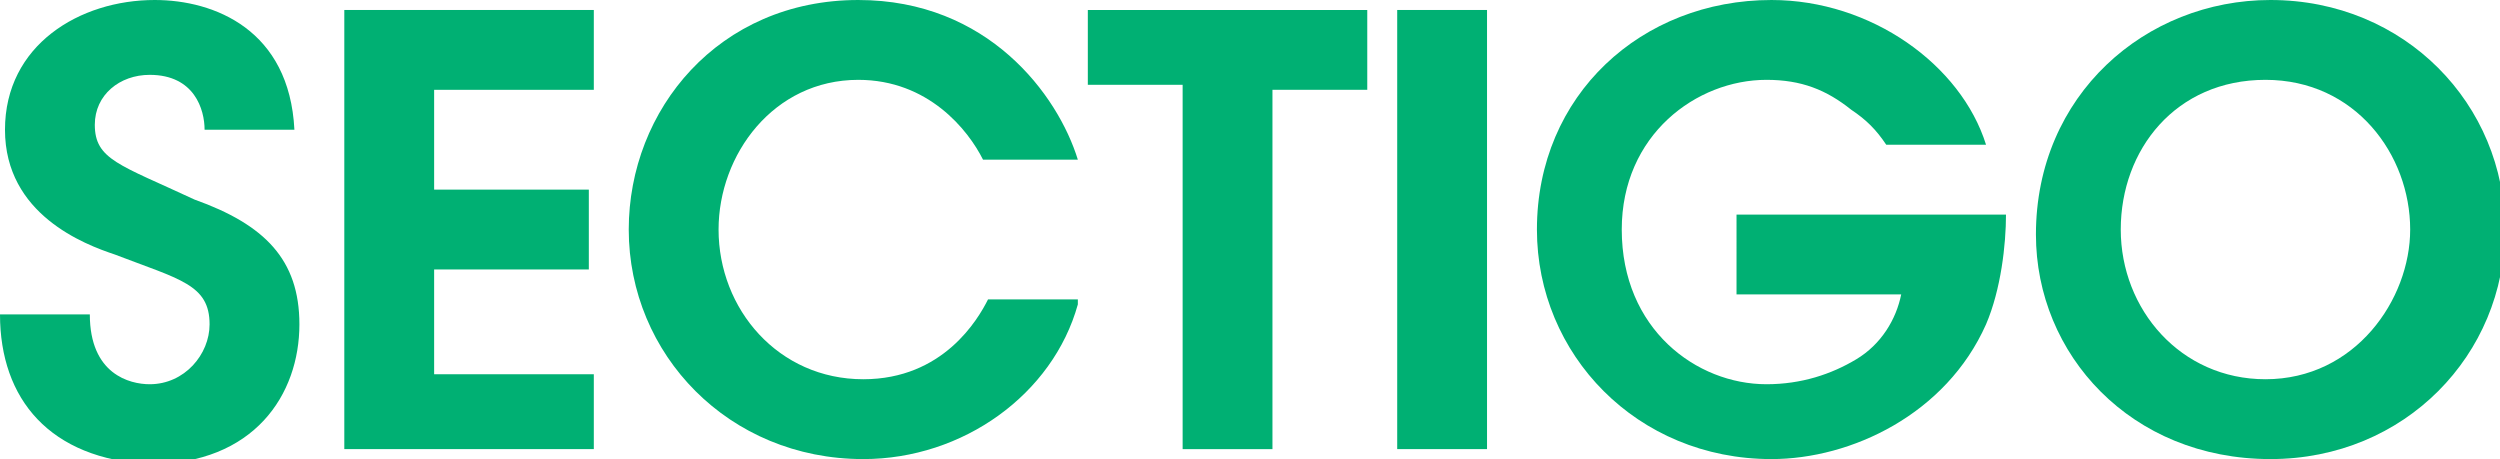
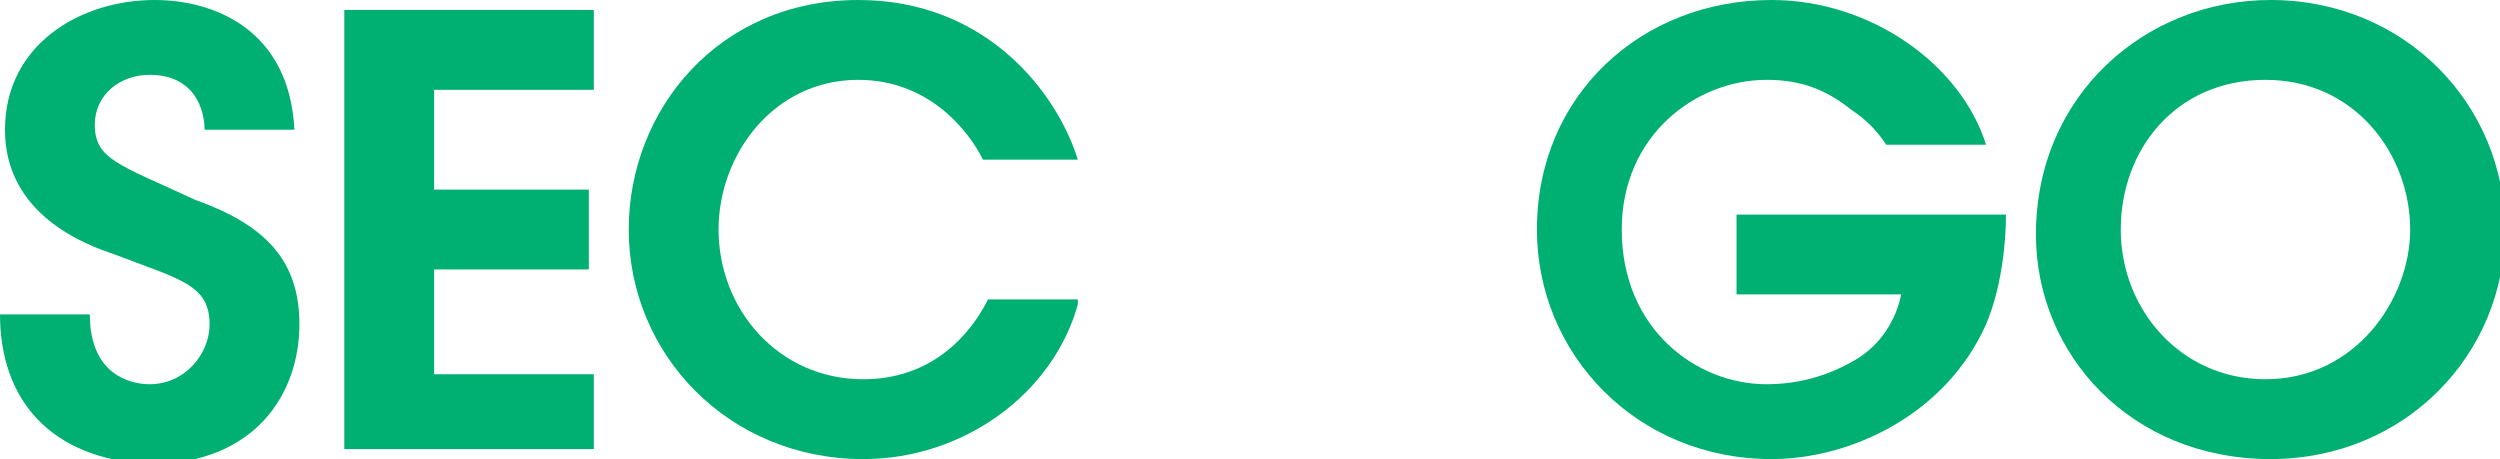
<svg xmlns="http://www.w3.org/2000/svg" id="Layer_1" x="0px" y="0px" viewBox="0 0 50.1 9.2" style="enable-background:new 0 0 50.1 9.2;" xml:space="preserve">
  <style type="text/css">
	.st0{fill:#00B073;}
</style>
  <g>
    <path class="st0" d="M1.8,6.3C1.8,7.5,2.6,7.7,3,7.7c0.7,0,1.2-0.6,1.2-1.2c0-0.8-0.6-0.9-1.9-1.4C1.7,4.9,0.1,4.3,0.1,2.6   C0.1,0.9,1.6,0,3.1,0c1.2,0,2.7,0.6,2.8,2.6H4.1C4.1,2.2,3.9,1.5,3,1.5c-0.6,0-1.1,0.4-1.1,1c0,0.7,0.5,0.8,2,1.5   C5.3,4.5,6,5.2,6,6.5c0,1.4-0.9,2.8-3,2.8C1,9.2,0,8,0,6.3H1.8z" />
    <path class="st0" d="M6.9,0.2h5v1.6H8.7v2h3.1v1.6H8.7v2.1h3.2V9h-5V0.2z" />
    <path class="st0" d="M21.6,6.1c-0.5,1.8-2.3,3.1-4.3,3.1c-2.7,0-4.7-2.1-4.7-4.6c0-2.4,1.8-4.6,4.6-4.6c2.6,0,4,1.9,4.4,3.2h-1.9   c-0.3-0.6-1.1-1.6-2.5-1.6c-1.7,0-2.8,1.5-2.8,3c0,1.6,1.2,3,2.9,3c1.6,0,2.3-1.2,2.5-1.6H21.6z" />
-     <path class="st0" d="M23.7,1.7h-1.9V0.2h5.6v1.6h-1.9V9h-1.8V1.7z" />
-     <path class="st0" d="M28,0.2h1.8V9H28V0.2z" />
    <path class="st0" d="M37.8,2.9c-0.2-0.3-0.4-0.5-0.7-0.7c-0.5-0.4-1-0.6-1.7-0.6c-1.4,0-2.9,1.1-2.9,3c0,2,1.5,3.1,2.9,3.1   c0.7,0,1.3-0.2,1.8-0.5c0.5-0.3,0.8-0.8,0.9-1.3h-3.3V4.3h5.4c0,0.6-0.1,1.5-0.4,2.2c-0.8,1.8-2.7,2.7-4.3,2.7   c-2.7,0-4.7-2.1-4.7-4.6c0-2.7,2.1-4.6,4.7-4.6c2,0,3.8,1.3,4.3,2.9H37.8z" />
    <path class="st0" d="M40.8,4.7c0-2.8,2.2-4.7,4.7-4.7c2.7,0,4.7,2.1,4.7,4.6s-2,4.6-4.7,4.6C42.7,9.2,40.8,7.1,40.8,4.7L40.8,4.7z    M42.5,4.6c0,1.6,1.2,3,2.9,3c1.8,0,2.9-1.6,2.9-3c0-1.5-1.1-3-2.9-3C43.6,1.6,42.5,3,42.5,4.6L42.5,4.6z" />
  </g>
</svg>